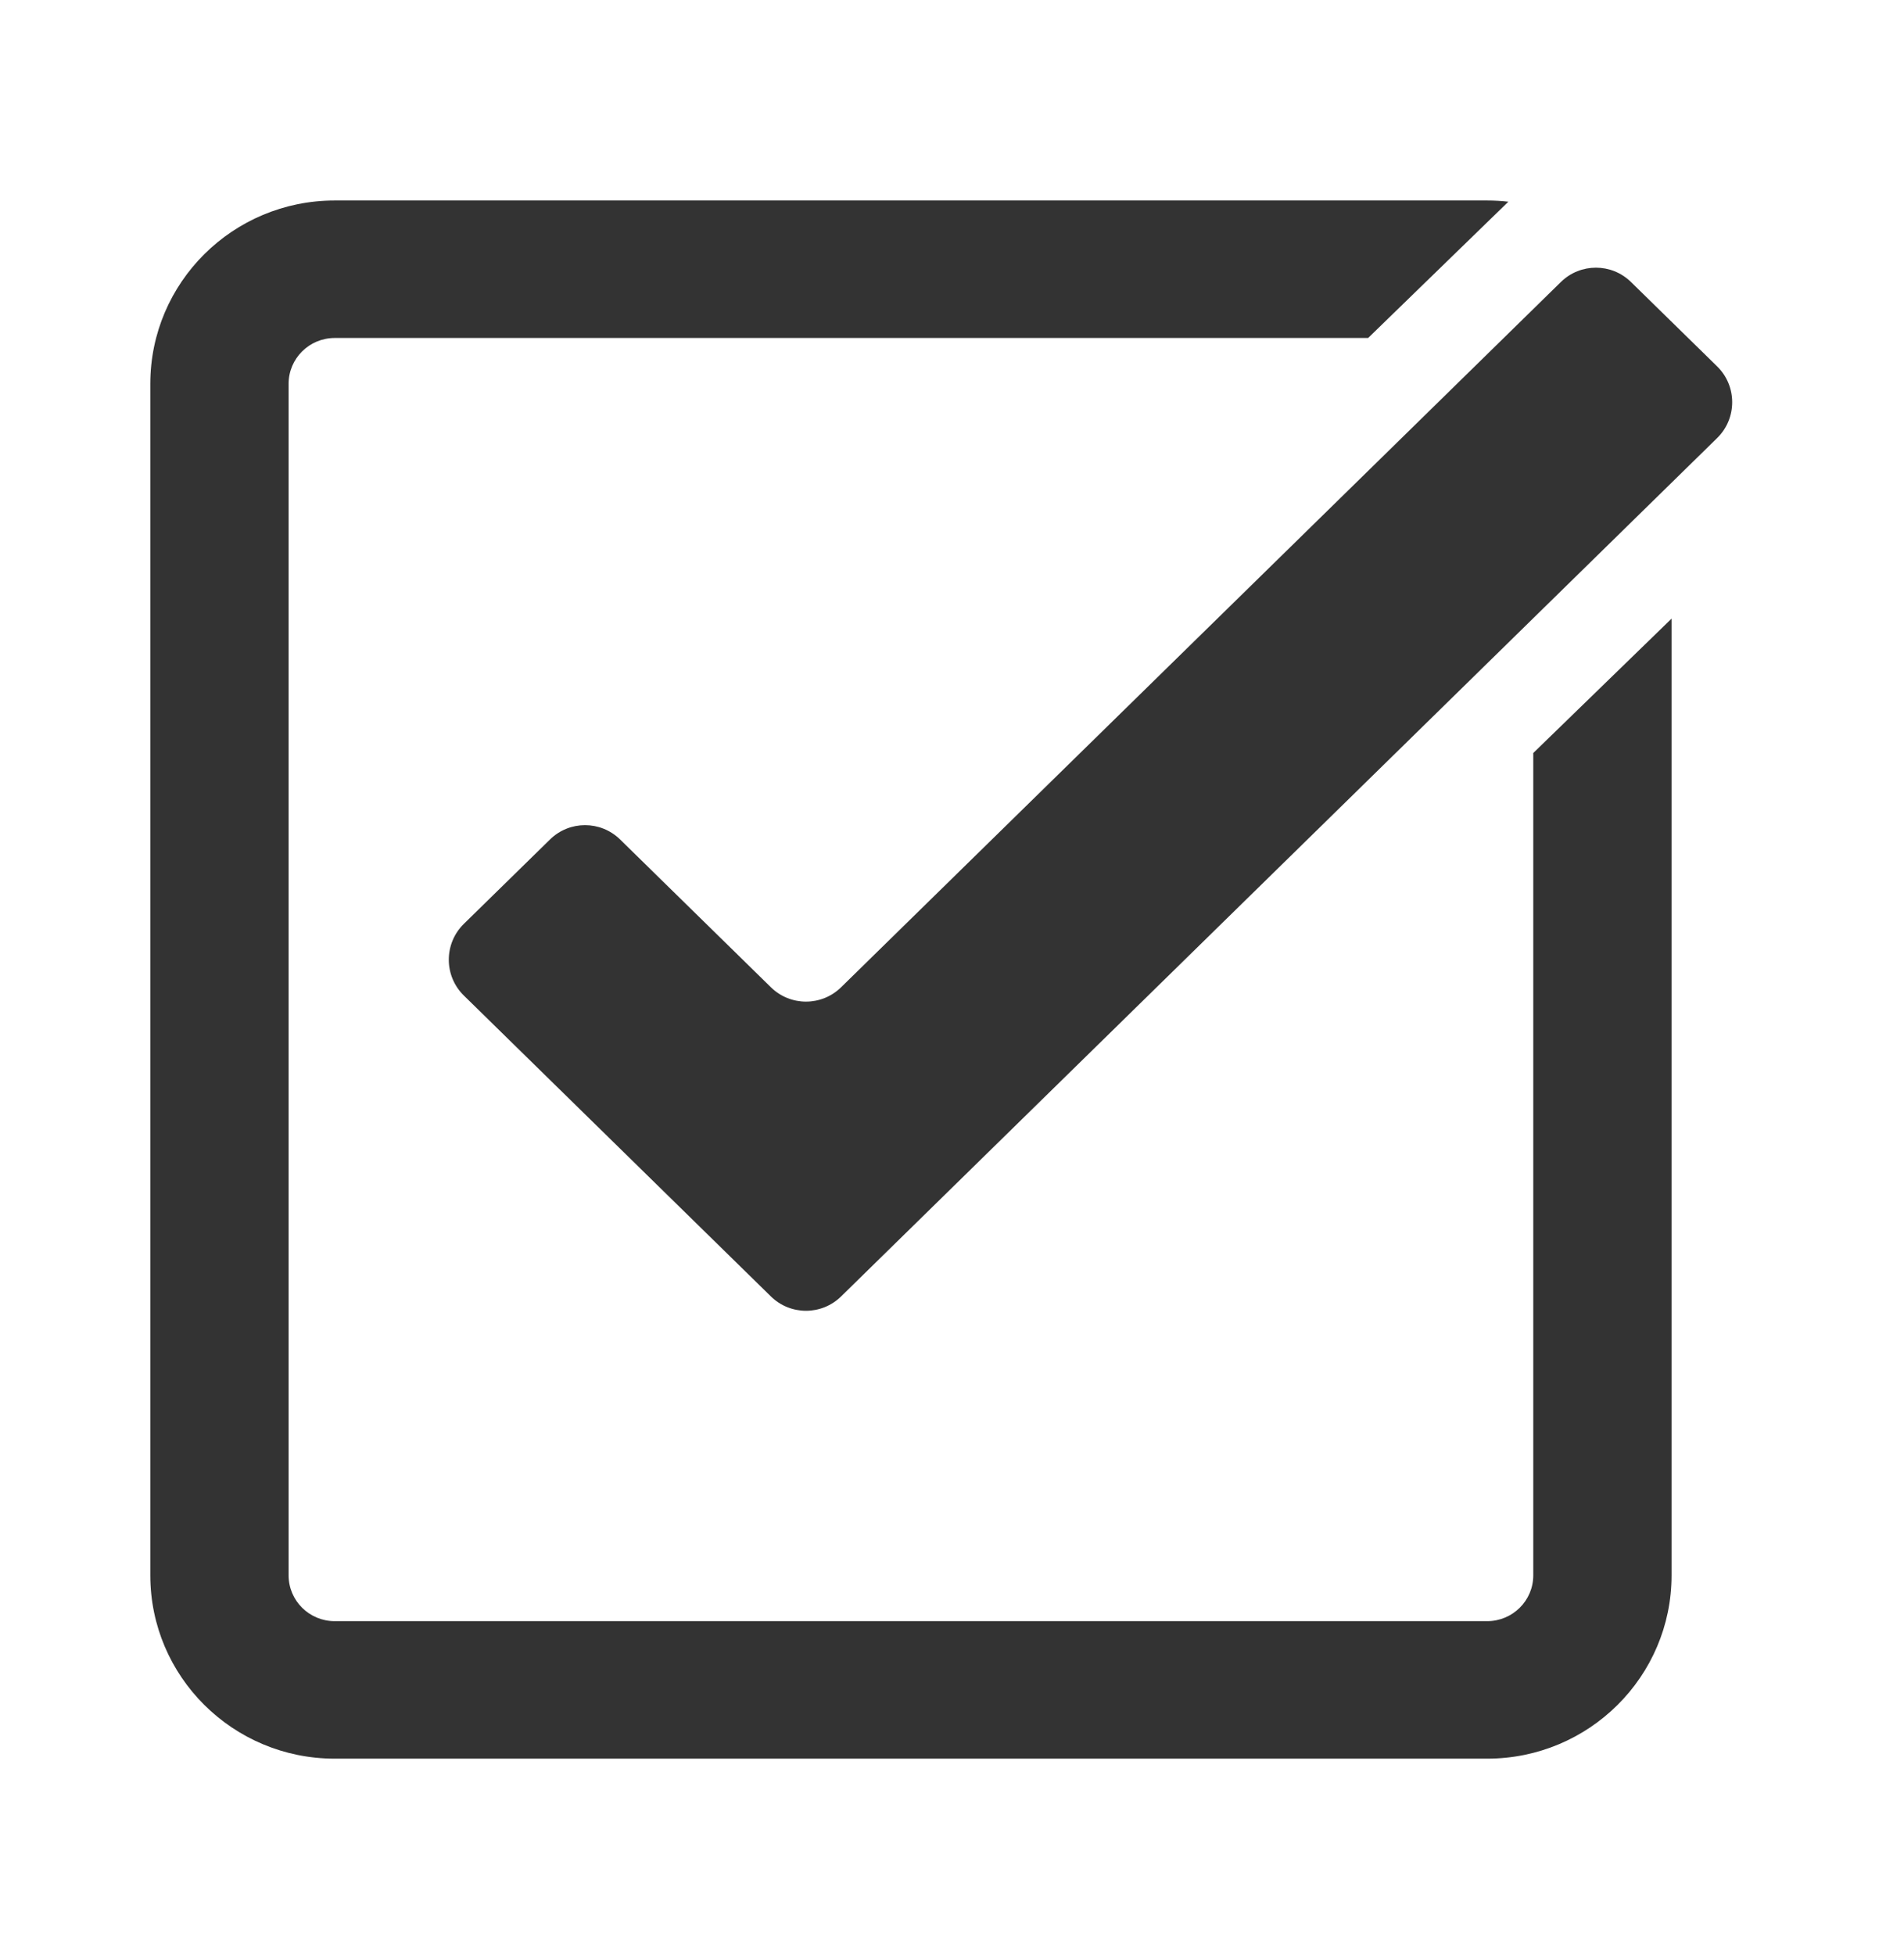
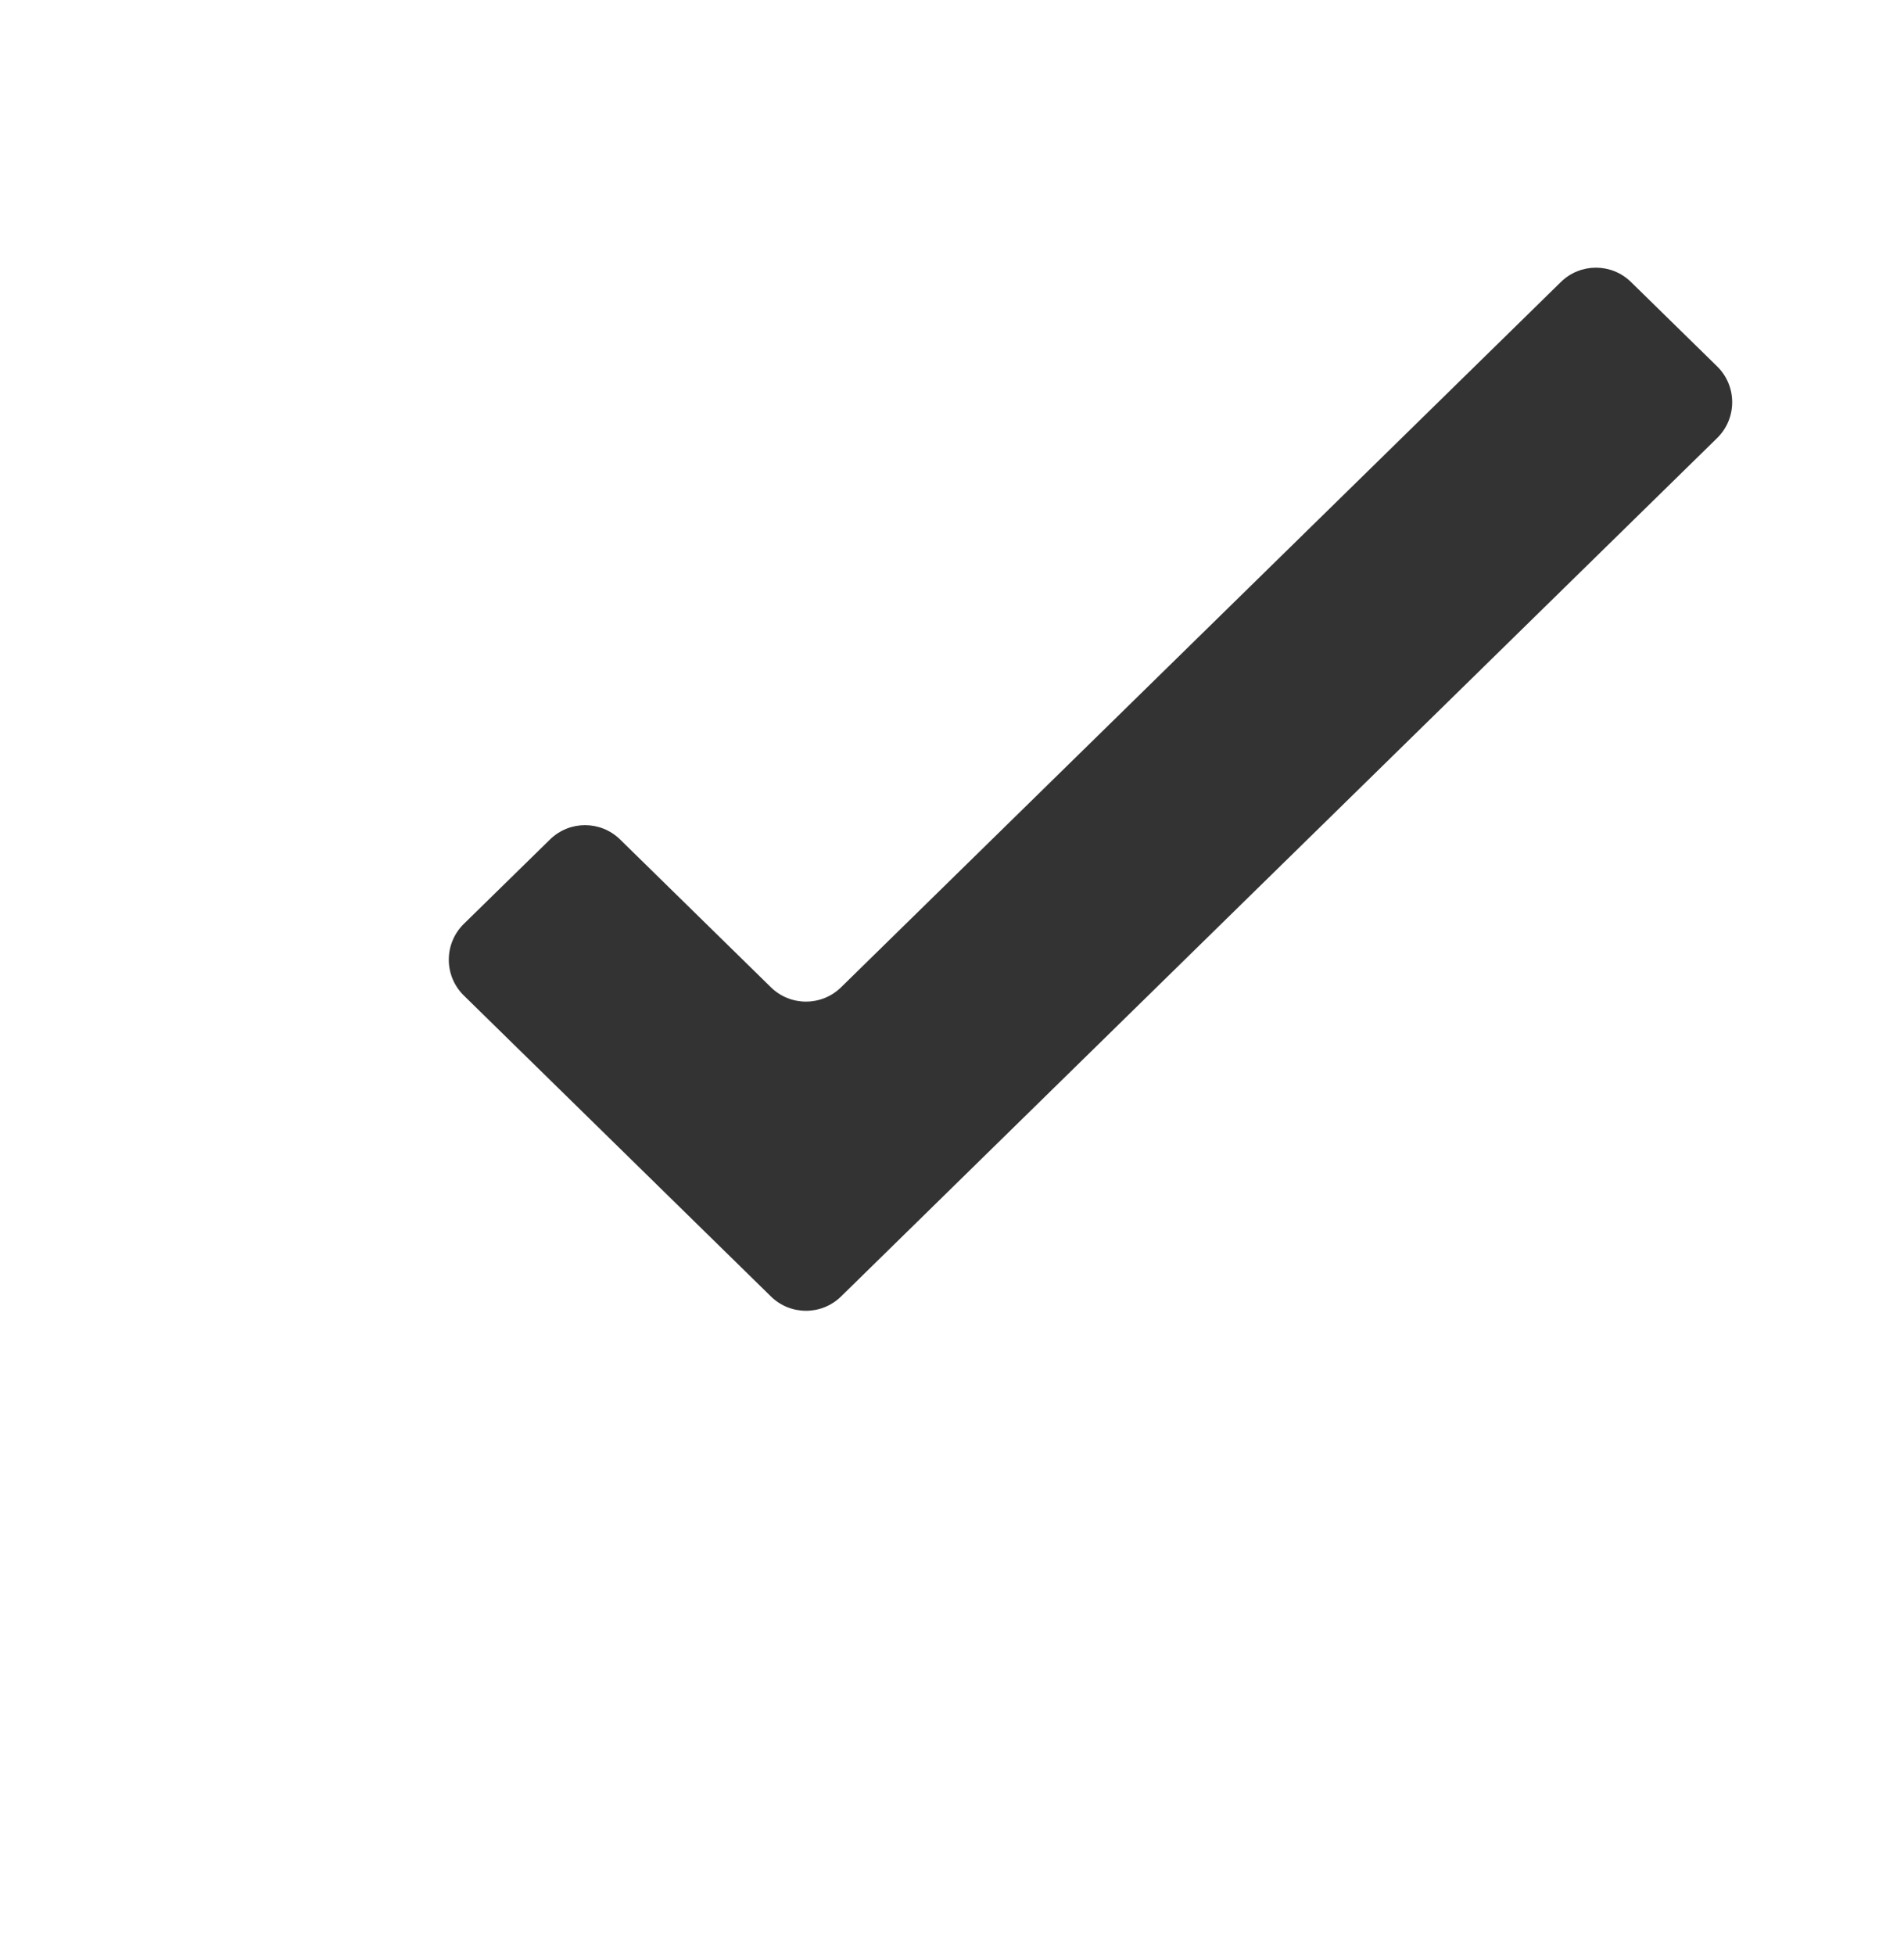
<svg xmlns="http://www.w3.org/2000/svg" width="38" height="39" viewBox="0 0 38 39" fill="none">
-   <path fill-rule="evenodd" clip-rule="evenodd" d="M27.305 6.743H6.68C6.172 6.743 5.76 7.152 5.76 7.657V31.429C5.76 31.934 6.172 32.343 6.68 32.343H29.68C30.189 32.343 30.601 31.934 30.601 31.429V15.023L33.361 12.342V31.429C33.361 33.448 31.713 35.086 29.68 35.086H6.68C4.648 35.086 3 33.448 3 31.429V7.657C3 5.637 4.648 4 6.68 4H29.68C29.824 4 29.965 4.008 30.104 4.024L27.305 6.743Z" fill="black" fill-opacity="0.8" />
  <path d="M12.376 16.748C11.987 16.367 11.365 16.367 10.977 16.748L9.257 18.432C8.857 18.825 8.857 19.469 9.257 19.861L15.386 25.865C15.775 26.246 16.397 26.246 16.786 25.865L34.271 8.739C34.671 8.347 34.671 7.702 34.271 7.31L32.551 5.626C32.162 5.245 31.541 5.245 31.152 5.626L16.786 19.697C16.397 20.078 15.775 20.078 15.386 19.697L12.376 16.748Z" fill="black" fill-opacity="0.8" />
</svg>